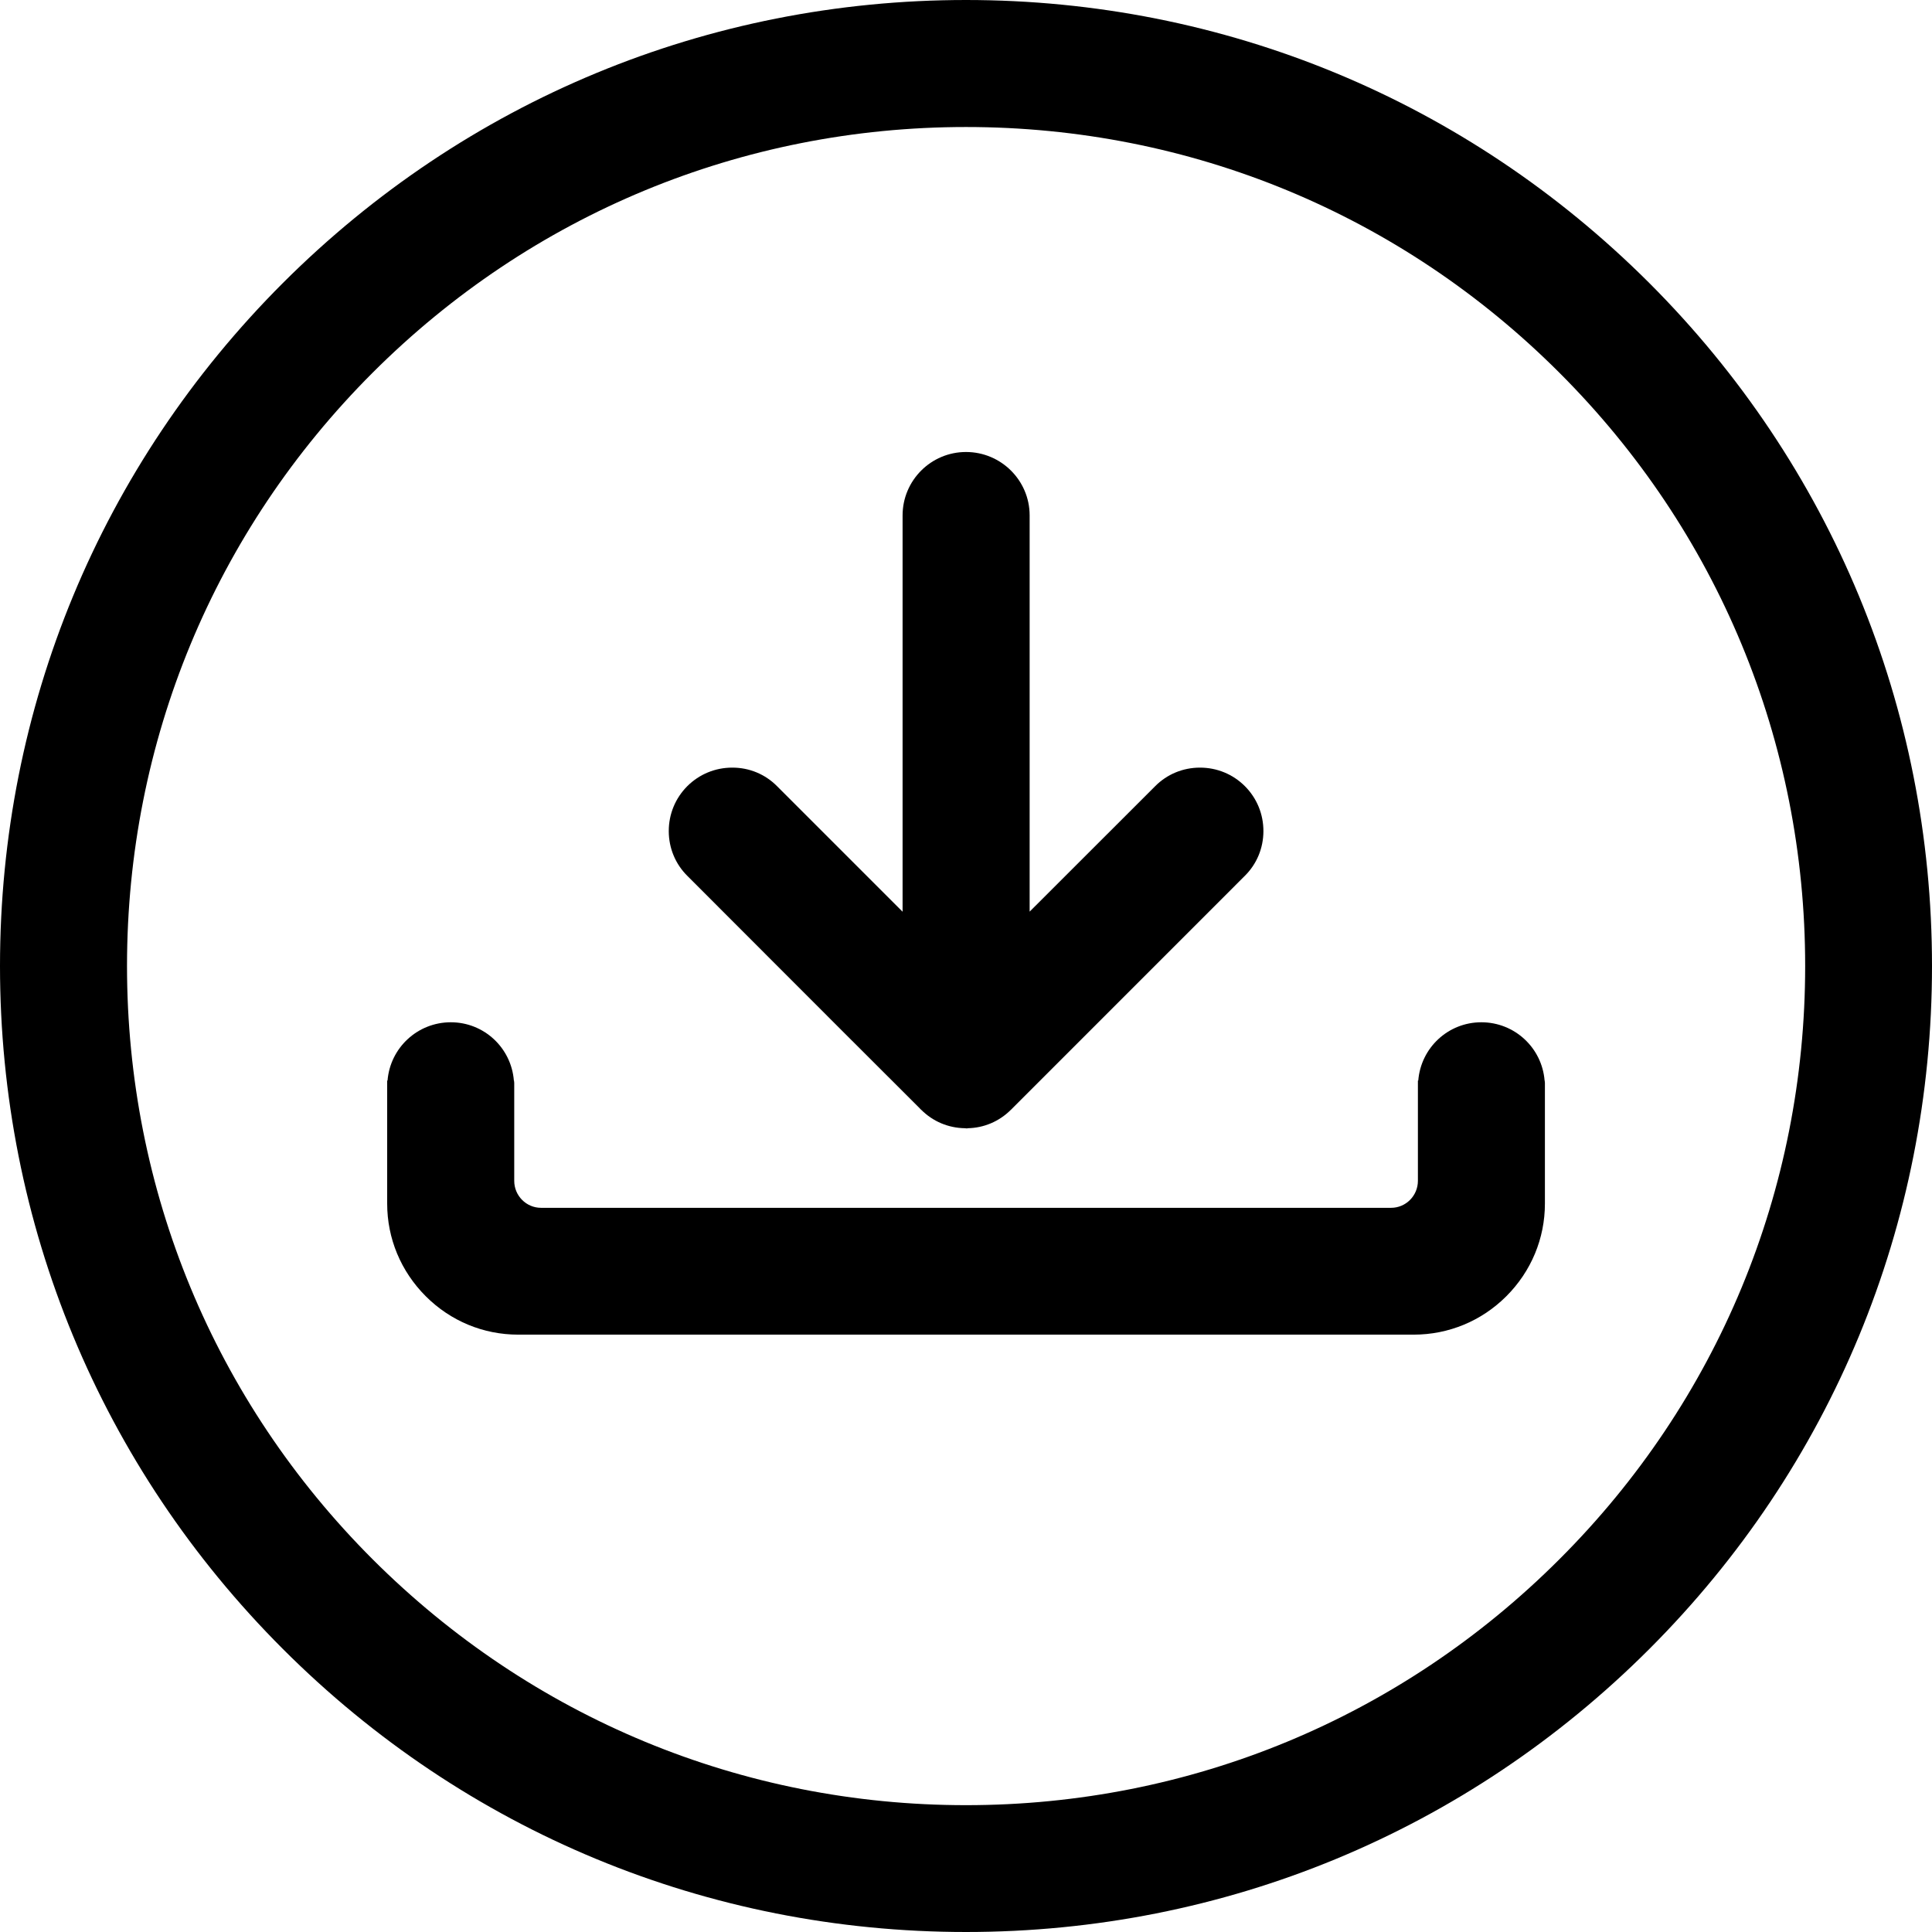
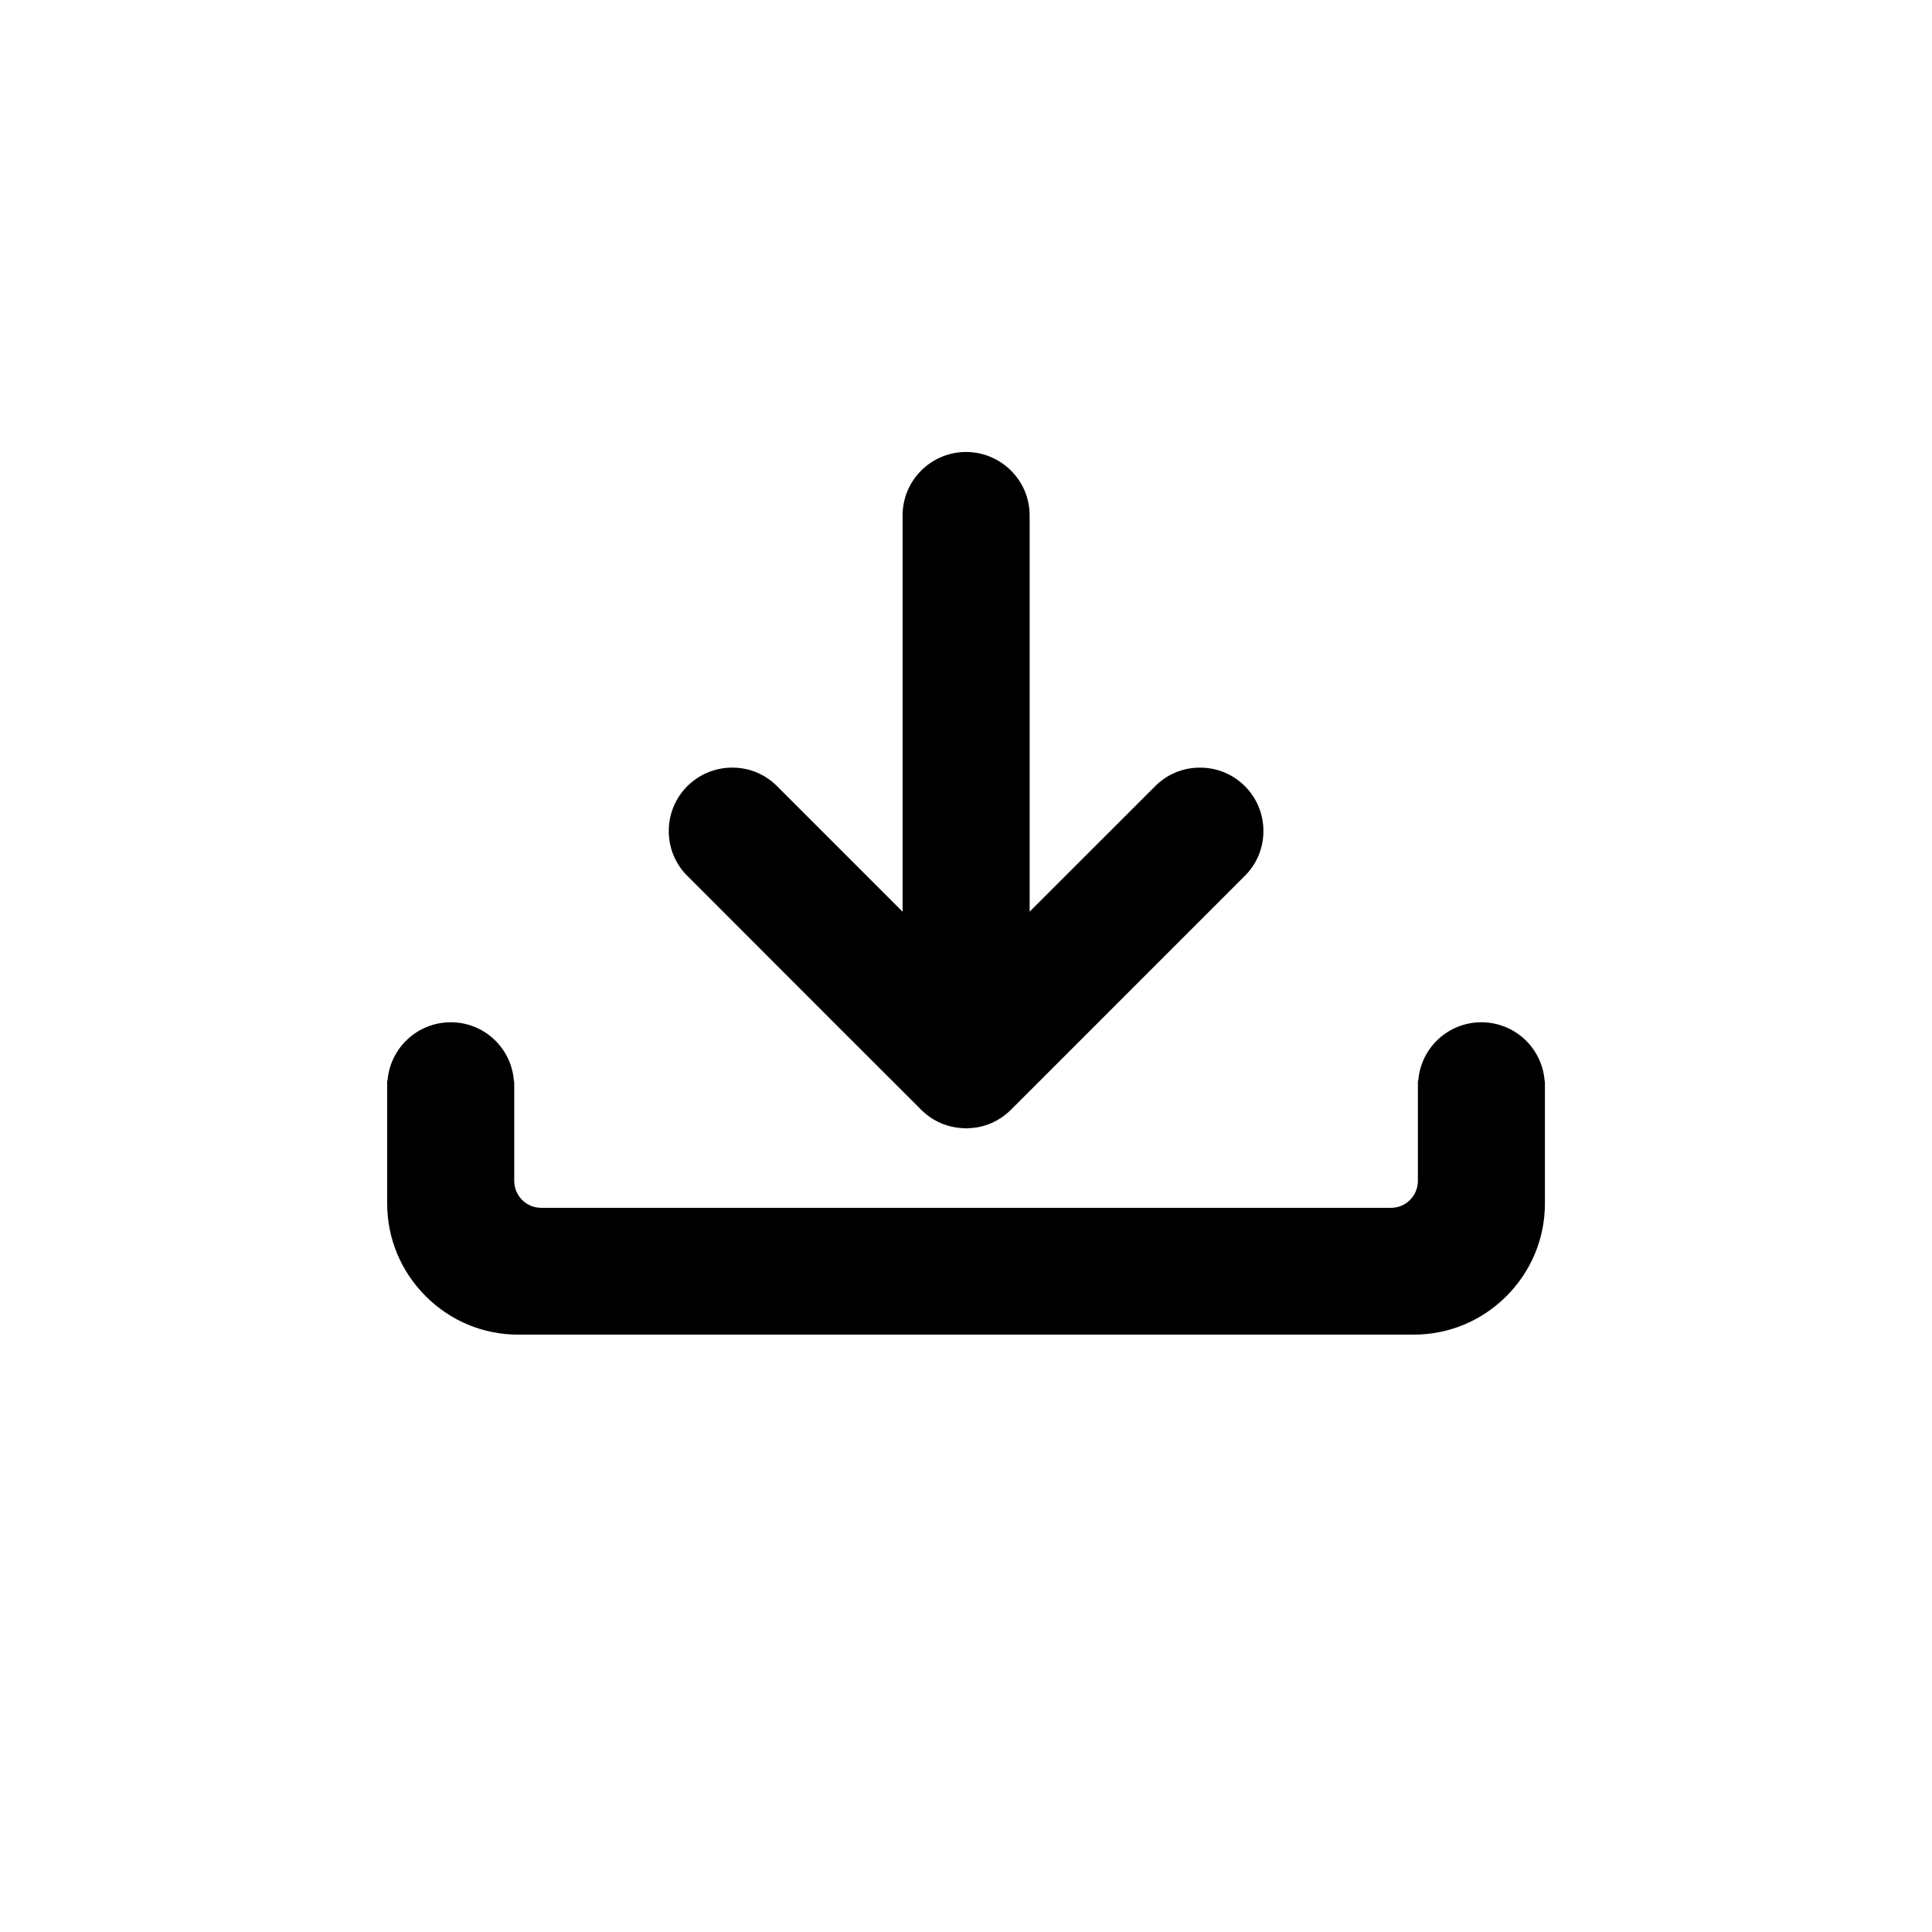
<svg xmlns="http://www.w3.org/2000/svg" class="svg-icon-download" version="1.1" id="Layer_1" x="0px" y="0px" viewBox="0 0 427.44 427.44" style="enable-background:new 0 0 427.44 427.44;" xml:space="preserve">
  <g>
    <path fill="#000000" d="M341.73,239.07c-0.59-7.27-6.64-12.9-14-12.9c-7.33,0-13.37,5.63-13.95,12.9h-0.08v22.18c0,3.29-2.66,5.97-5.93,5.97H119.7   c-3.27,0-5.93-2.68-5.93-5.97v-21.68l-0.05-0.5h-0.03c-0.58-7.27-6.62-12.9-13.95-12.9c-7.35,0-13.41,5.63-14,12.9h-0.08v27.22   c0,7.71,3.03,14.99,8.54,20.5c5.48,5.48,12.74,8.49,20.45,8.49h198.11c7.74,0,15.02-3.02,20.5-8.49c5.51-5.51,8.54-12.79,8.54-20.5   v-26.72l-0.05-0.5H341.73z" />
    <path fill="#000000" d="M169.41,211.14c11.34,11.36,22.7,22.72,34.07,34.06l0.07,0.08c0.08,0.09,0.19,0.21,0.26,0.25   c2.58,2.58,5.99,4.03,9.68,4.08l0.46,0.05l0.1-0.05c3.6-0.05,7-1.49,9.57-4.05c0.13-0.1,0.23-0.21,0.3-0.29l51.49-51.5   c2.64-2.61,4.1-6.12,4.11-9.87c0.01-3.78-1.45-7.32-4.1-9.97c-2.65-2.65-6.18-4.1-9.94-4.1c-0.01,0-0.02,0-0.03,0   c-3.75,0.01-7.26,1.47-9.87,4.1c-9.25,9.25-18.51,18.51-27.78,27.76v-87.66c0-7.73-6.31-14.03-14.08-14.03   c-7.74,0-14.03,6.29-14.03,14.03v87.68l-27.78-27.78c-2.62-2.64-6.12-4.1-9.87-4.1c-0.01,0-0.02,0-0.04,0   c-3.76,0-7.29,1.46-9.94,4.1c-2.65,2.66-4.11,6.2-4.1,9.97c0.01,3.75,1.47,7.26,4.1,9.87   C157.84,199.56,163.63,205.35,169.41,211.14z" />
-     <path fill="#000000" d="M364.88,62.6C324.46,22.23,270.78,0,213.72,0C156.69,0,103.02,22.23,62.6,62.6C22.23,102.97,0,156.64,0,213.72   c0,57.08,22.23,110.75,62.6,151.12c40.37,40.37,94.04,62.6,151.12,62.6c57.11,0,110.8-22.23,151.17-62.6   c40.34-40.34,62.55-94.01,62.55-151.12C427.44,156.61,405.22,102.94,364.88,62.6z M213.72,399.38   c-49.53,0-96.15-19.32-131.27-54.39C47.4,309.95,28.1,263.33,28.1,213.72c0-49.61,19.3-96.23,54.35-131.27   C117.54,47.4,164.16,28.1,213.72,28.1c49.61,0,96.23,19.3,131.27,54.35v0c35.08,35.03,54.39,81.65,54.39,131.27   c0,49.63-19.32,96.25-54.39,131.27C309.91,380.06,263.29,399.38,213.72,399.38z" />
  </g>
</svg>